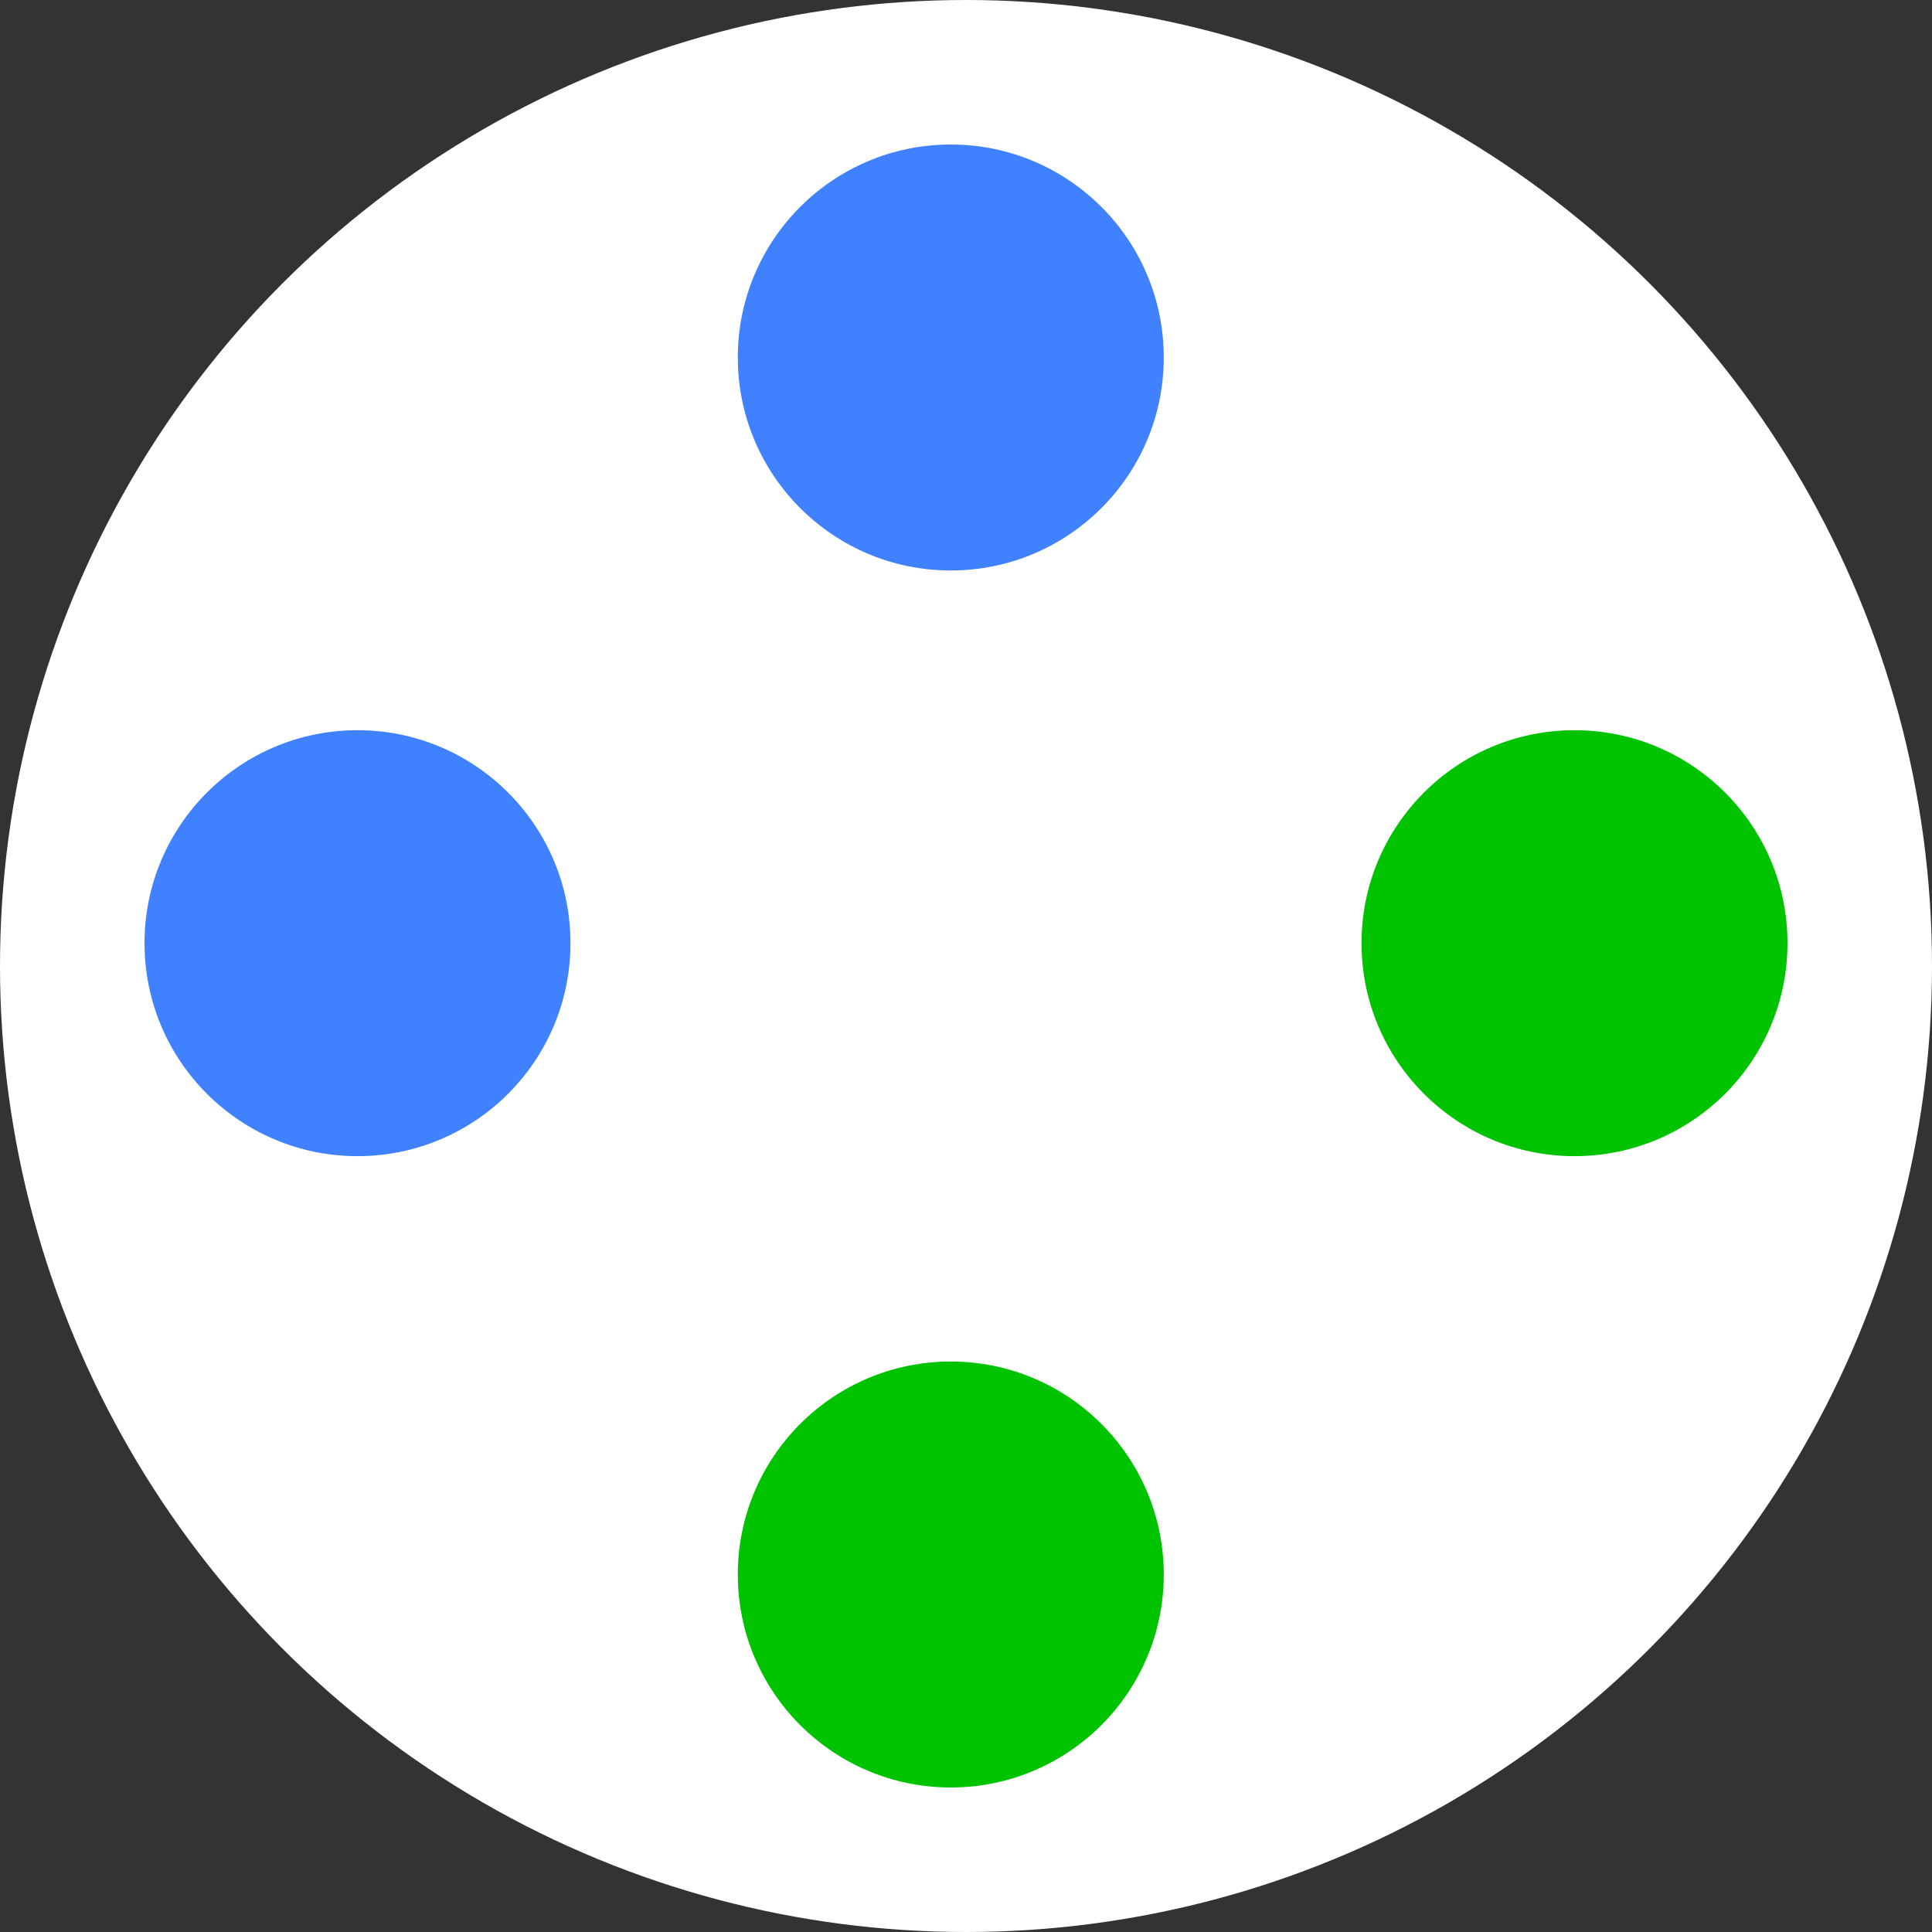
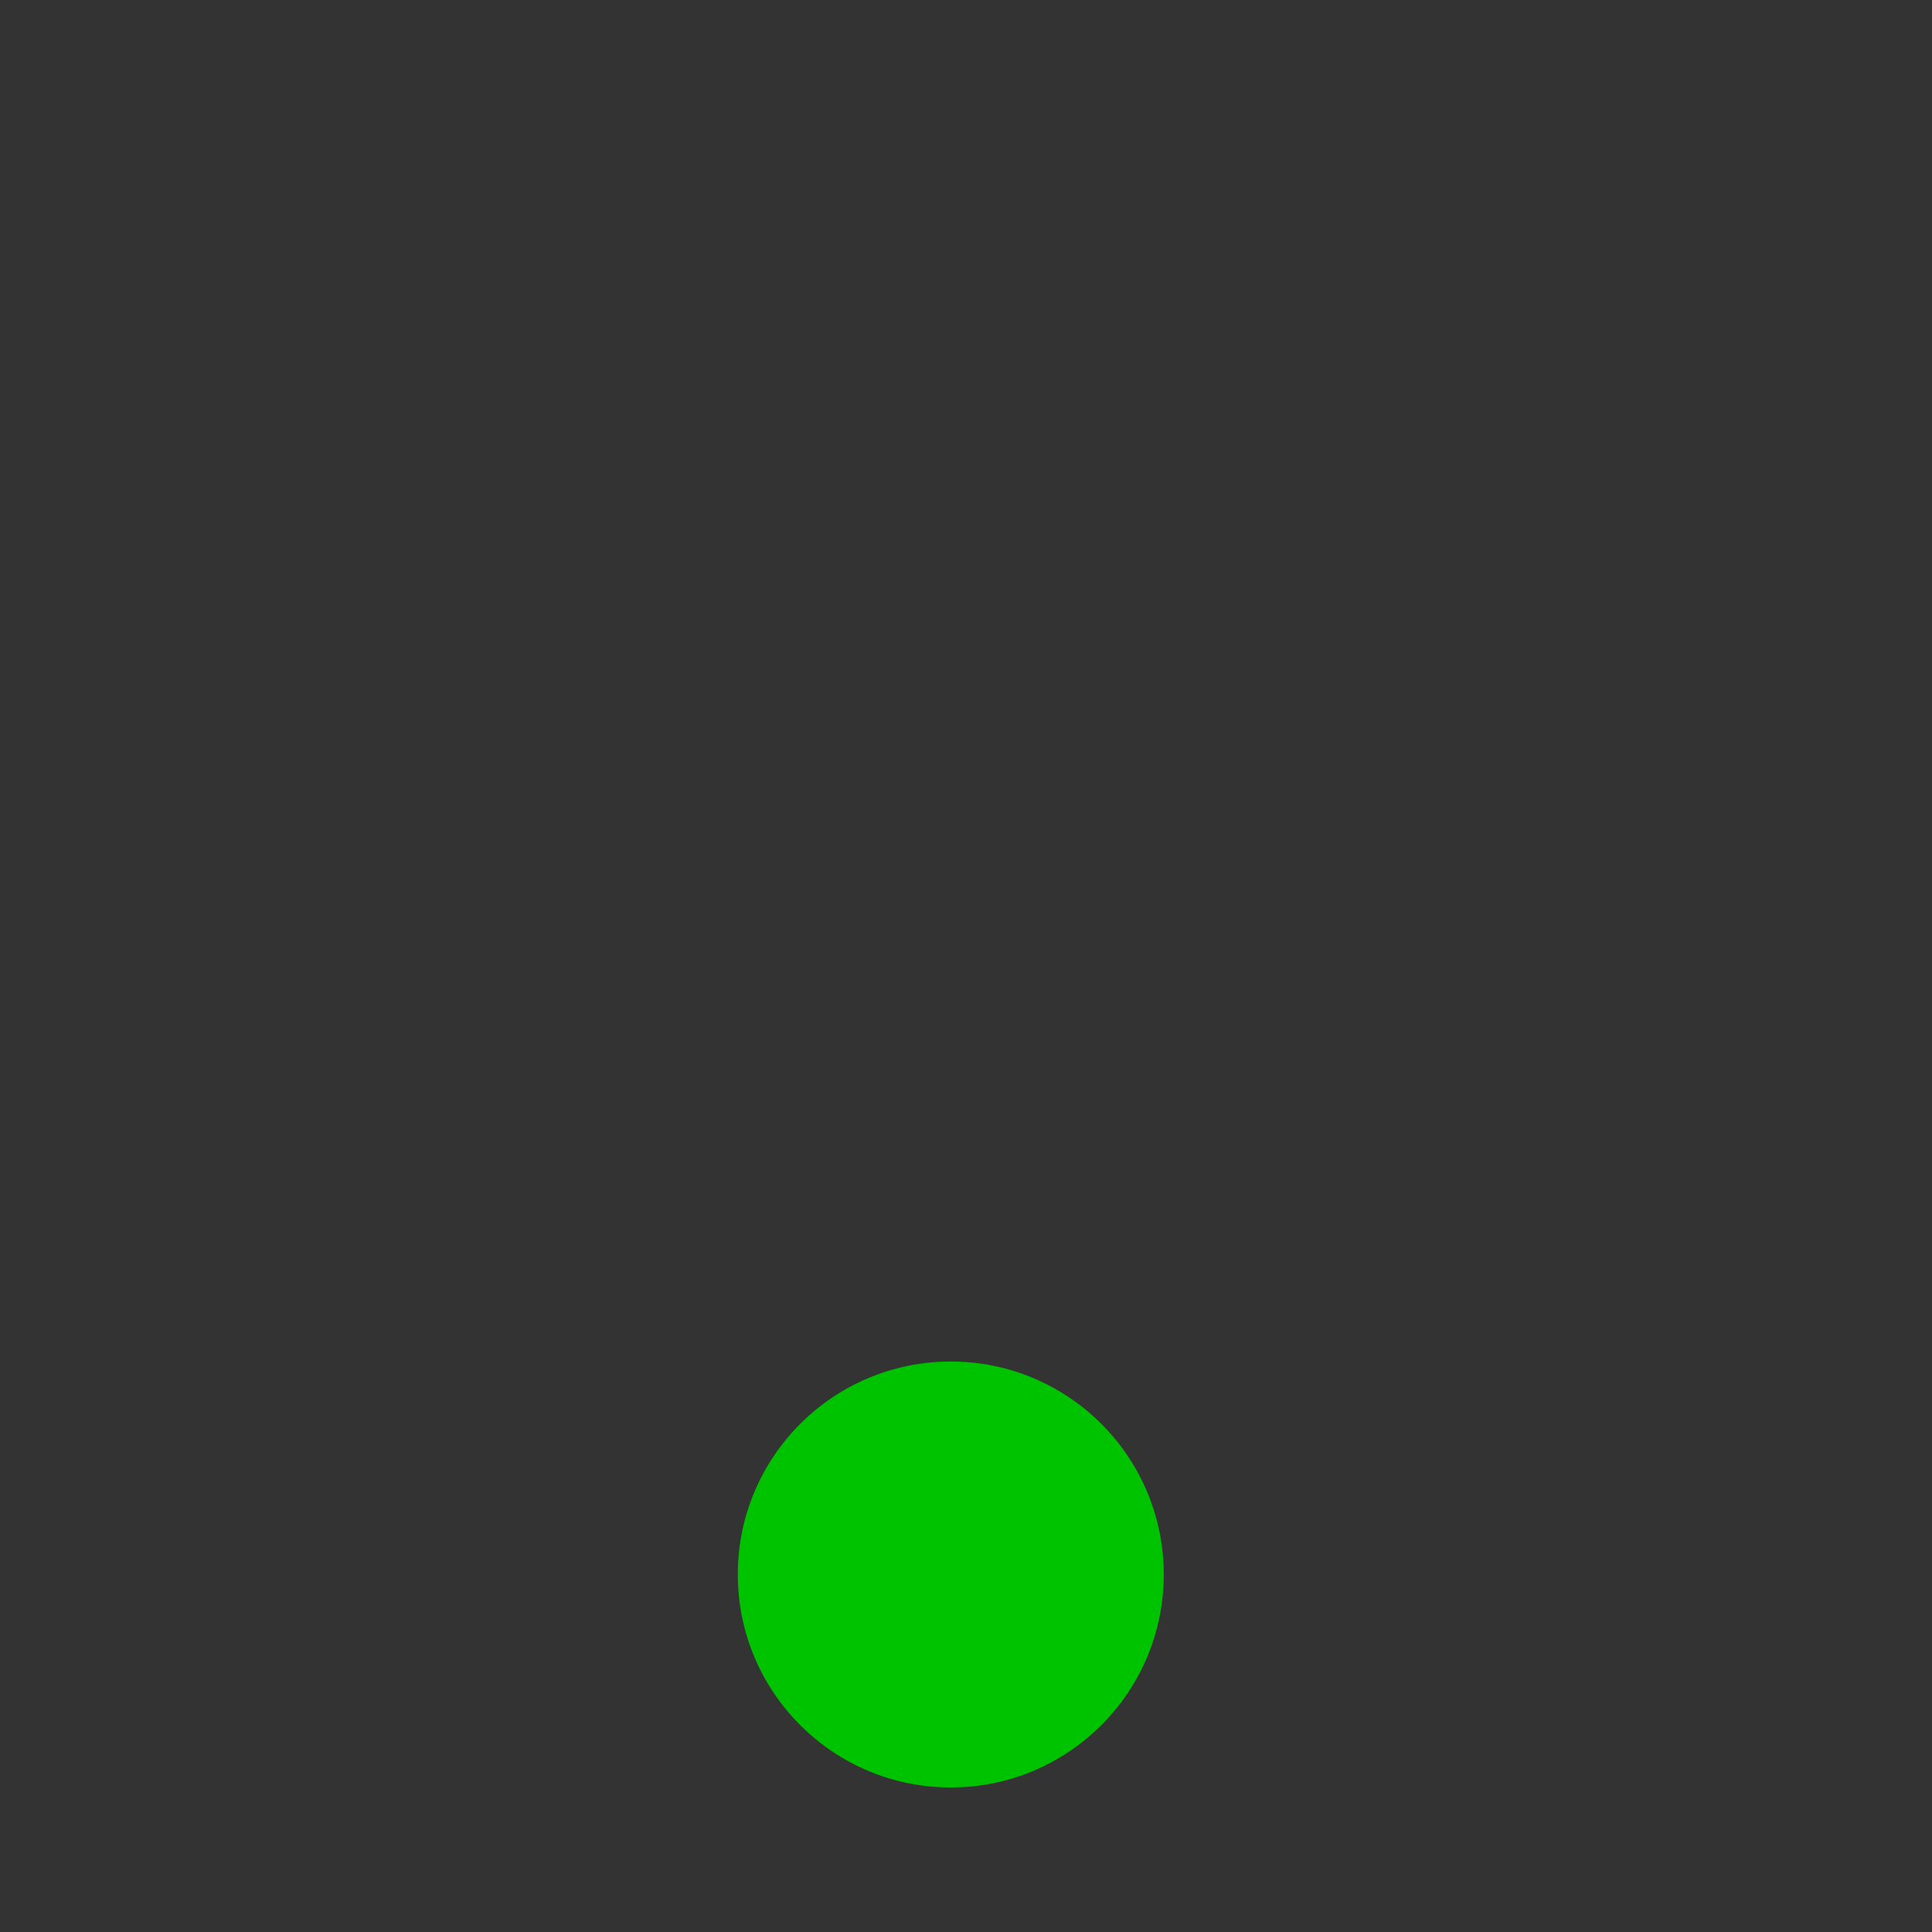
<svg xmlns="http://www.w3.org/2000/svg" version="1.1" id="_Слой_2" x="0px" y="0px" viewBox="0 0 25.4 25.4" style="enable-background:new 0 0 25.4 25.4;" xml:space="preserve">
  <rect x="0" y="0" width="25.4" height="25.4" fill="#333333" stroke="none" />
  <style type="text/css">
	.st0{fill:#FFFFFF;}
	.st1{fill:#3F81FF;}
	.st2{fill:#00C300;}
</style>
  <g>
-     <circle class="st0" cx="12.7" cy="12.7" r="12.7" />
    <g>
-       <circle class="st1" cx="4.7" cy="12.4" r="2.8" />
-       <circle class="st1" cx="12.5" cy="4.7" r="2.8" />
-       <circle class="st2" cx="20.7" cy="12.4" r="2.8" />
      <circle class="st2" cx="12.5" cy="20.7" r="2.8" />
    </g>
  </g>
</svg>